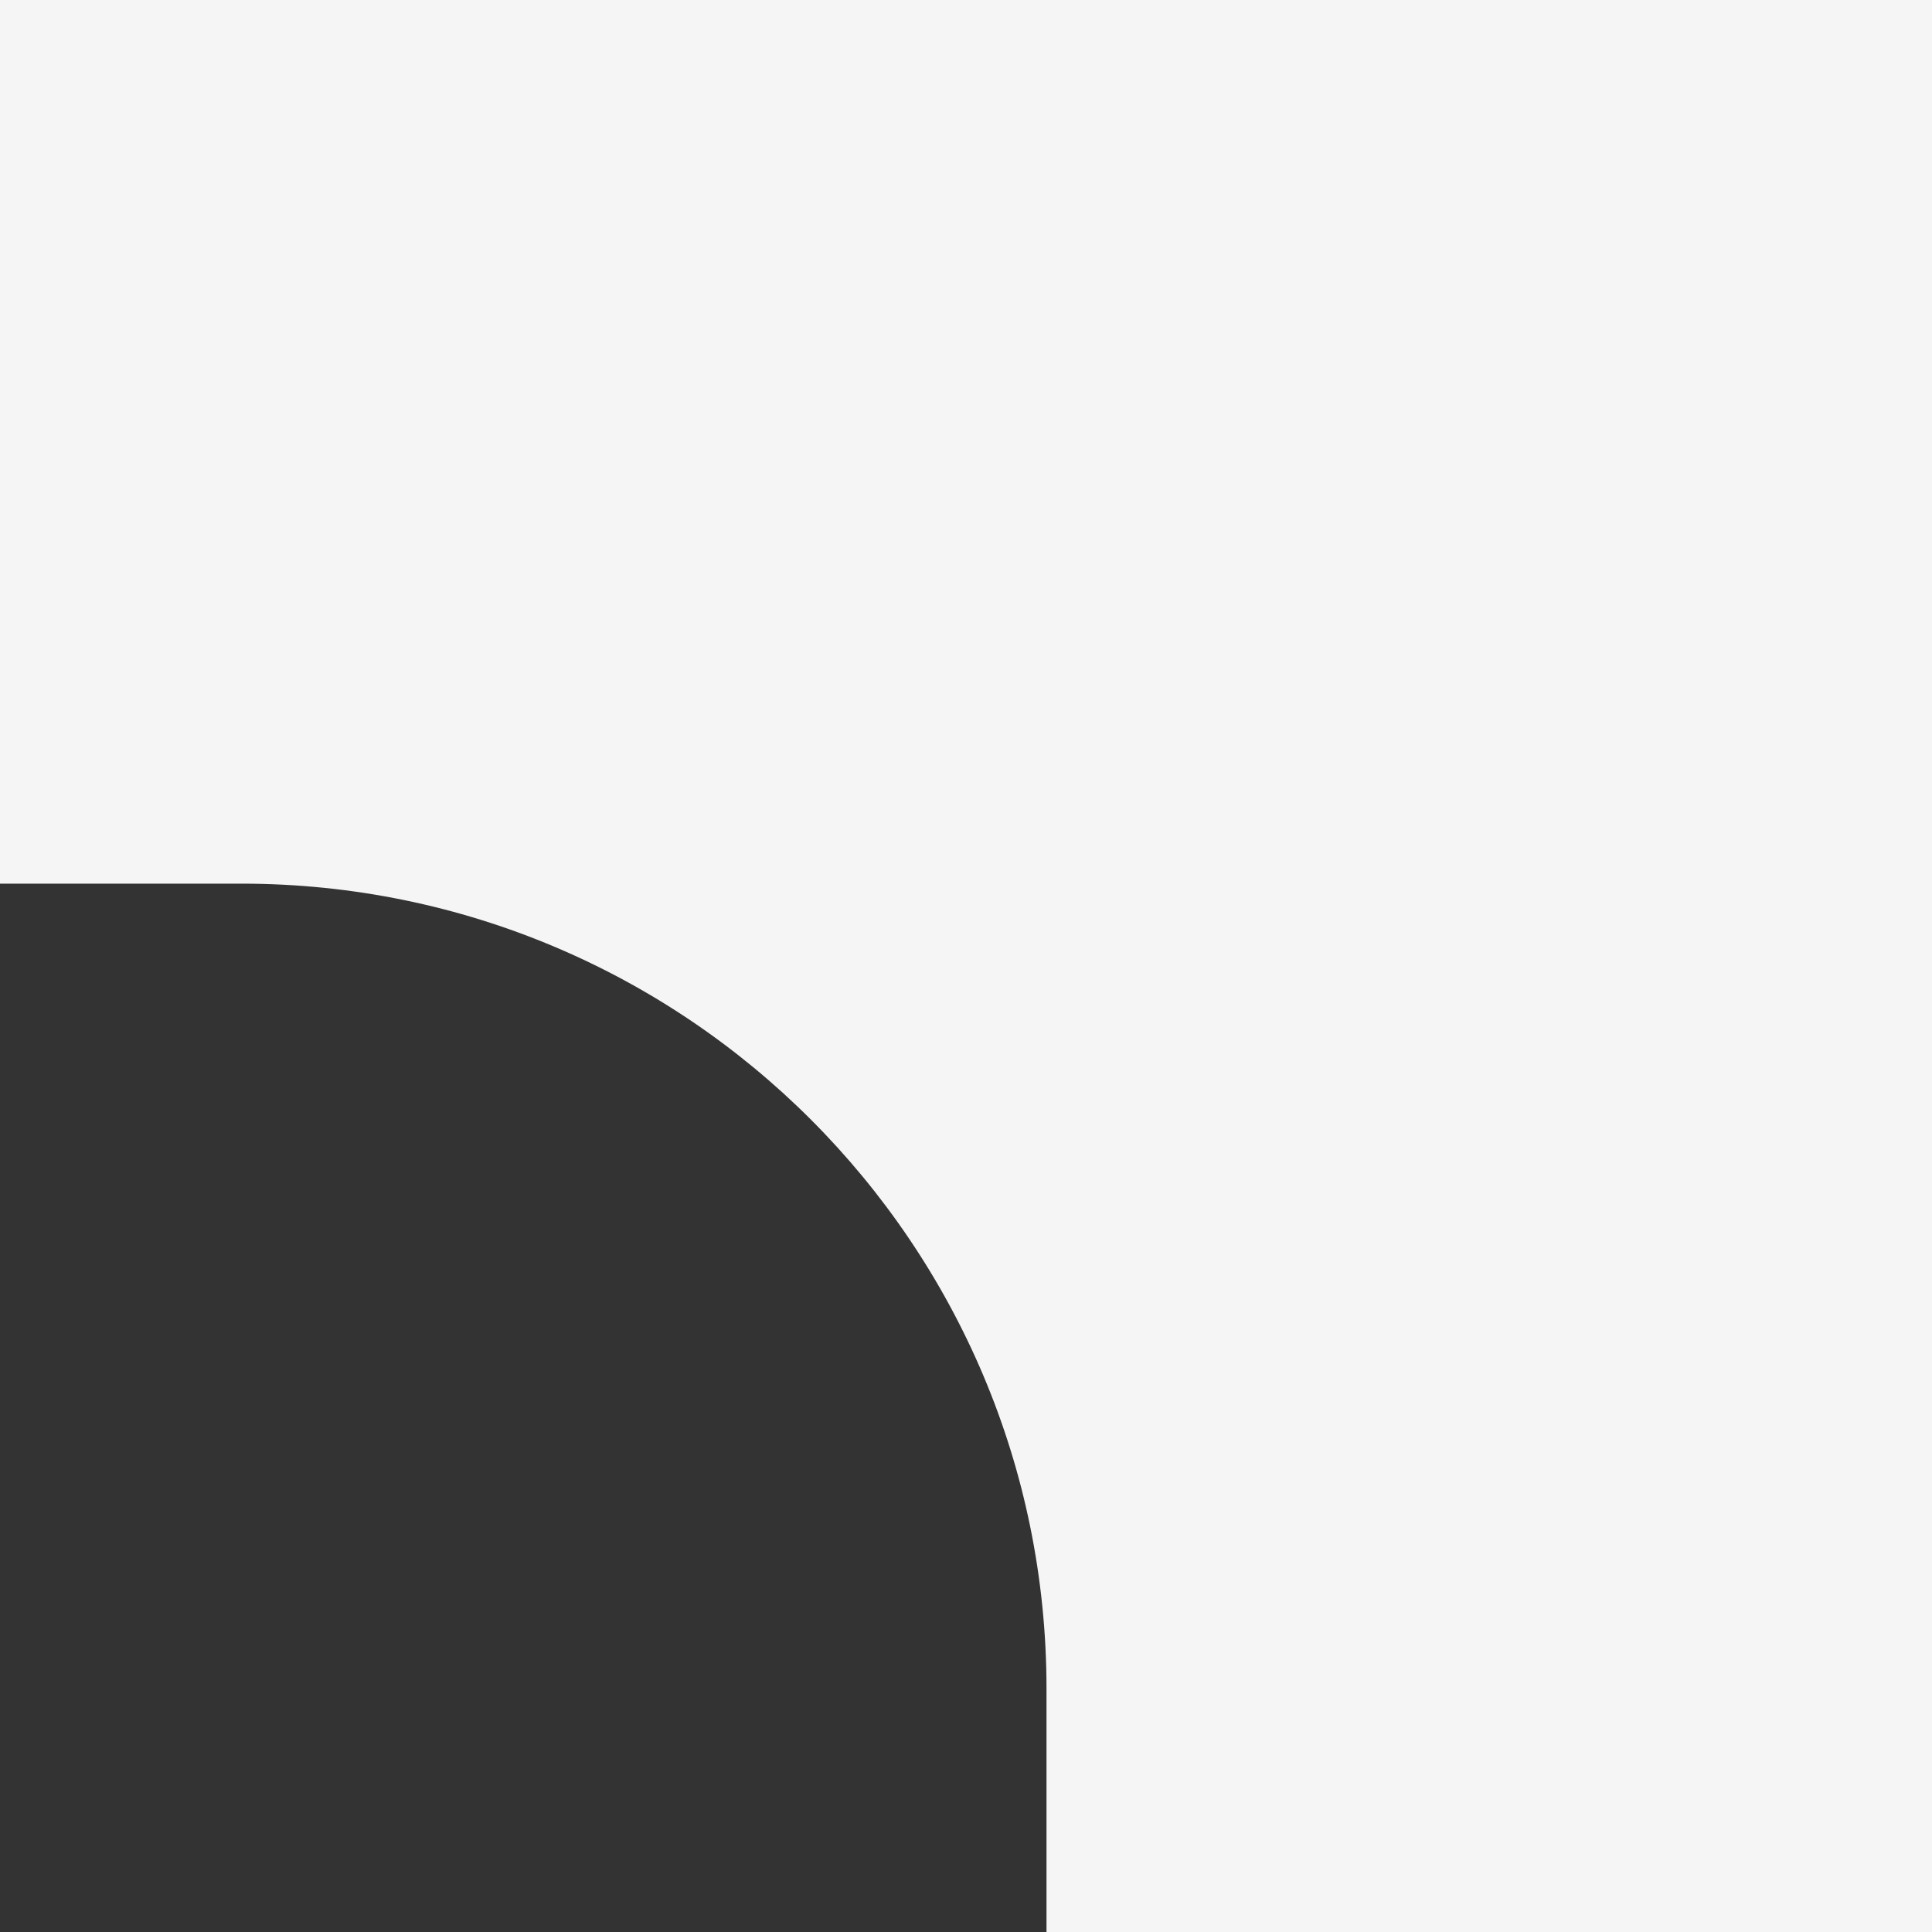
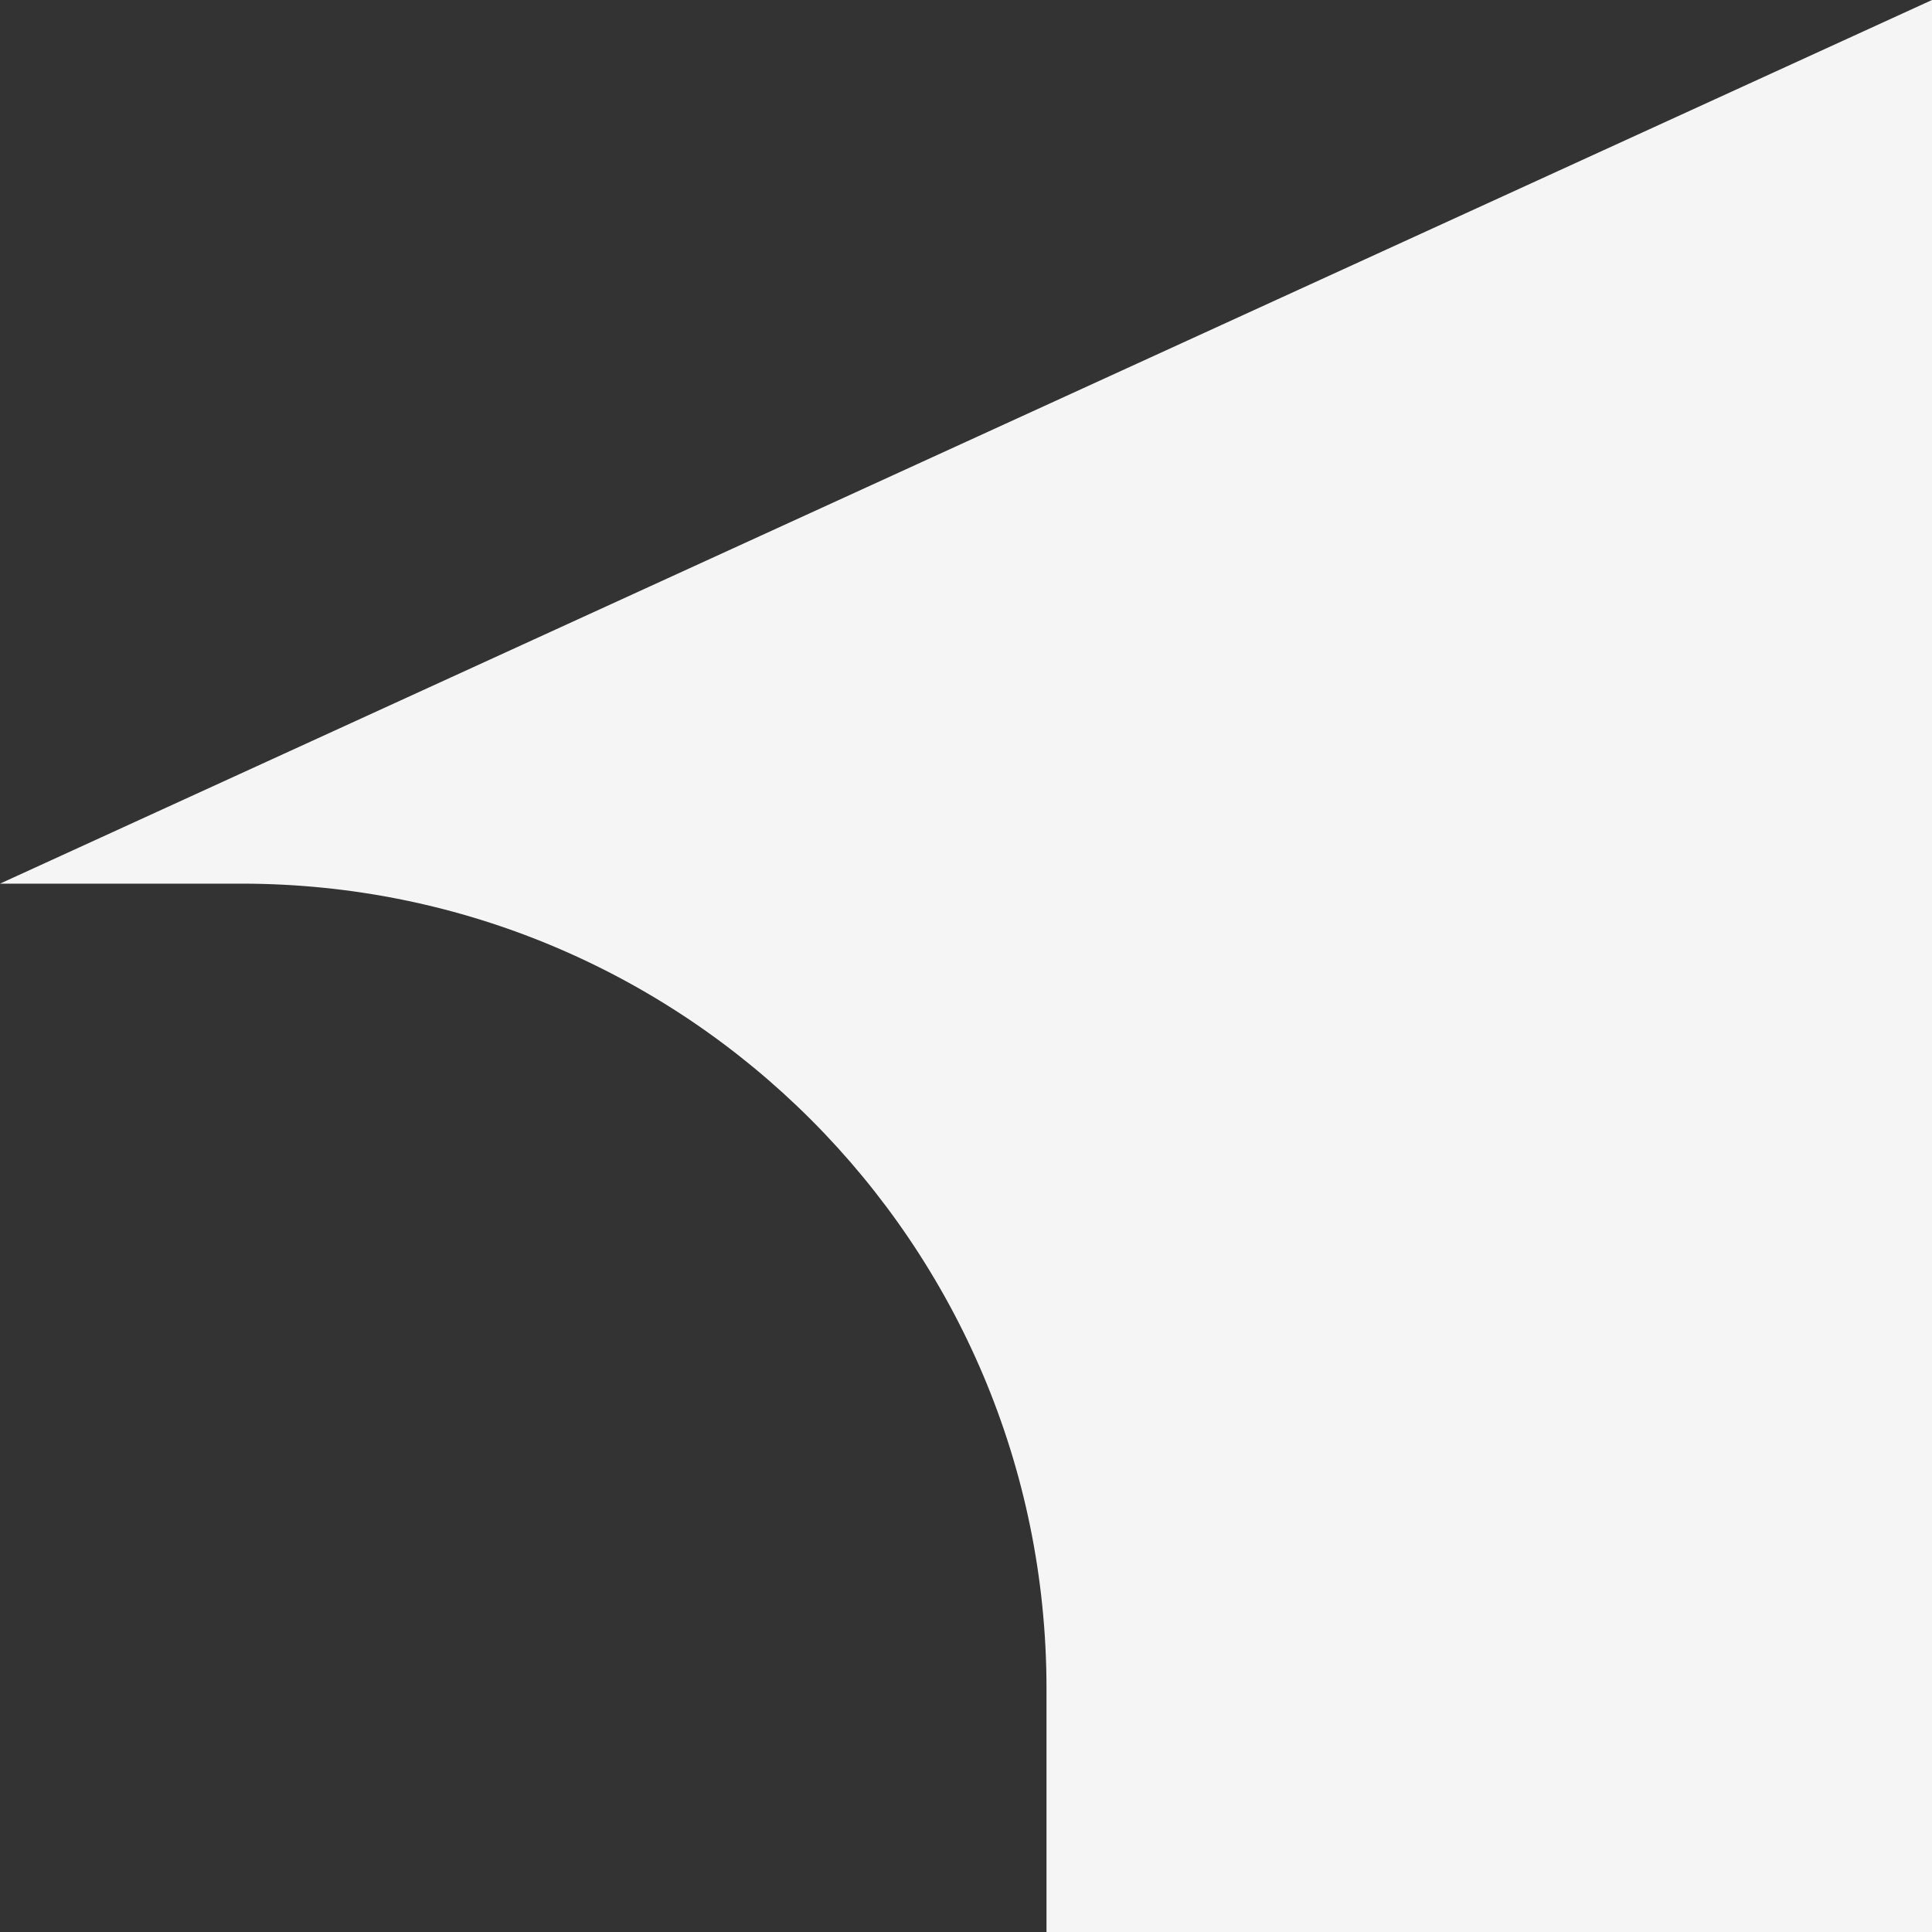
<svg xmlns="http://www.w3.org/2000/svg" width="24" height="24" viewBox="0 0 24 24" fill="none">
  <rect x="0" y="0" width="24" height="24" fill="#333333" stroke="none" />
-   <path fill-rule="evenodd" clip-rule="evenodd" d="M13 24H24L24 0L0 0L0 10.977L3 10.977C8.523 10.977 13 15.454 13 20.977V24Z" fill="#F5F5F5" />
+   <path fill-rule="evenodd" clip-rule="evenodd" d="M13 24H24L24 0L0 10.977L3 10.977C8.523 10.977 13 15.454 13 20.977V24Z" fill="#F5F5F5" />
</svg>